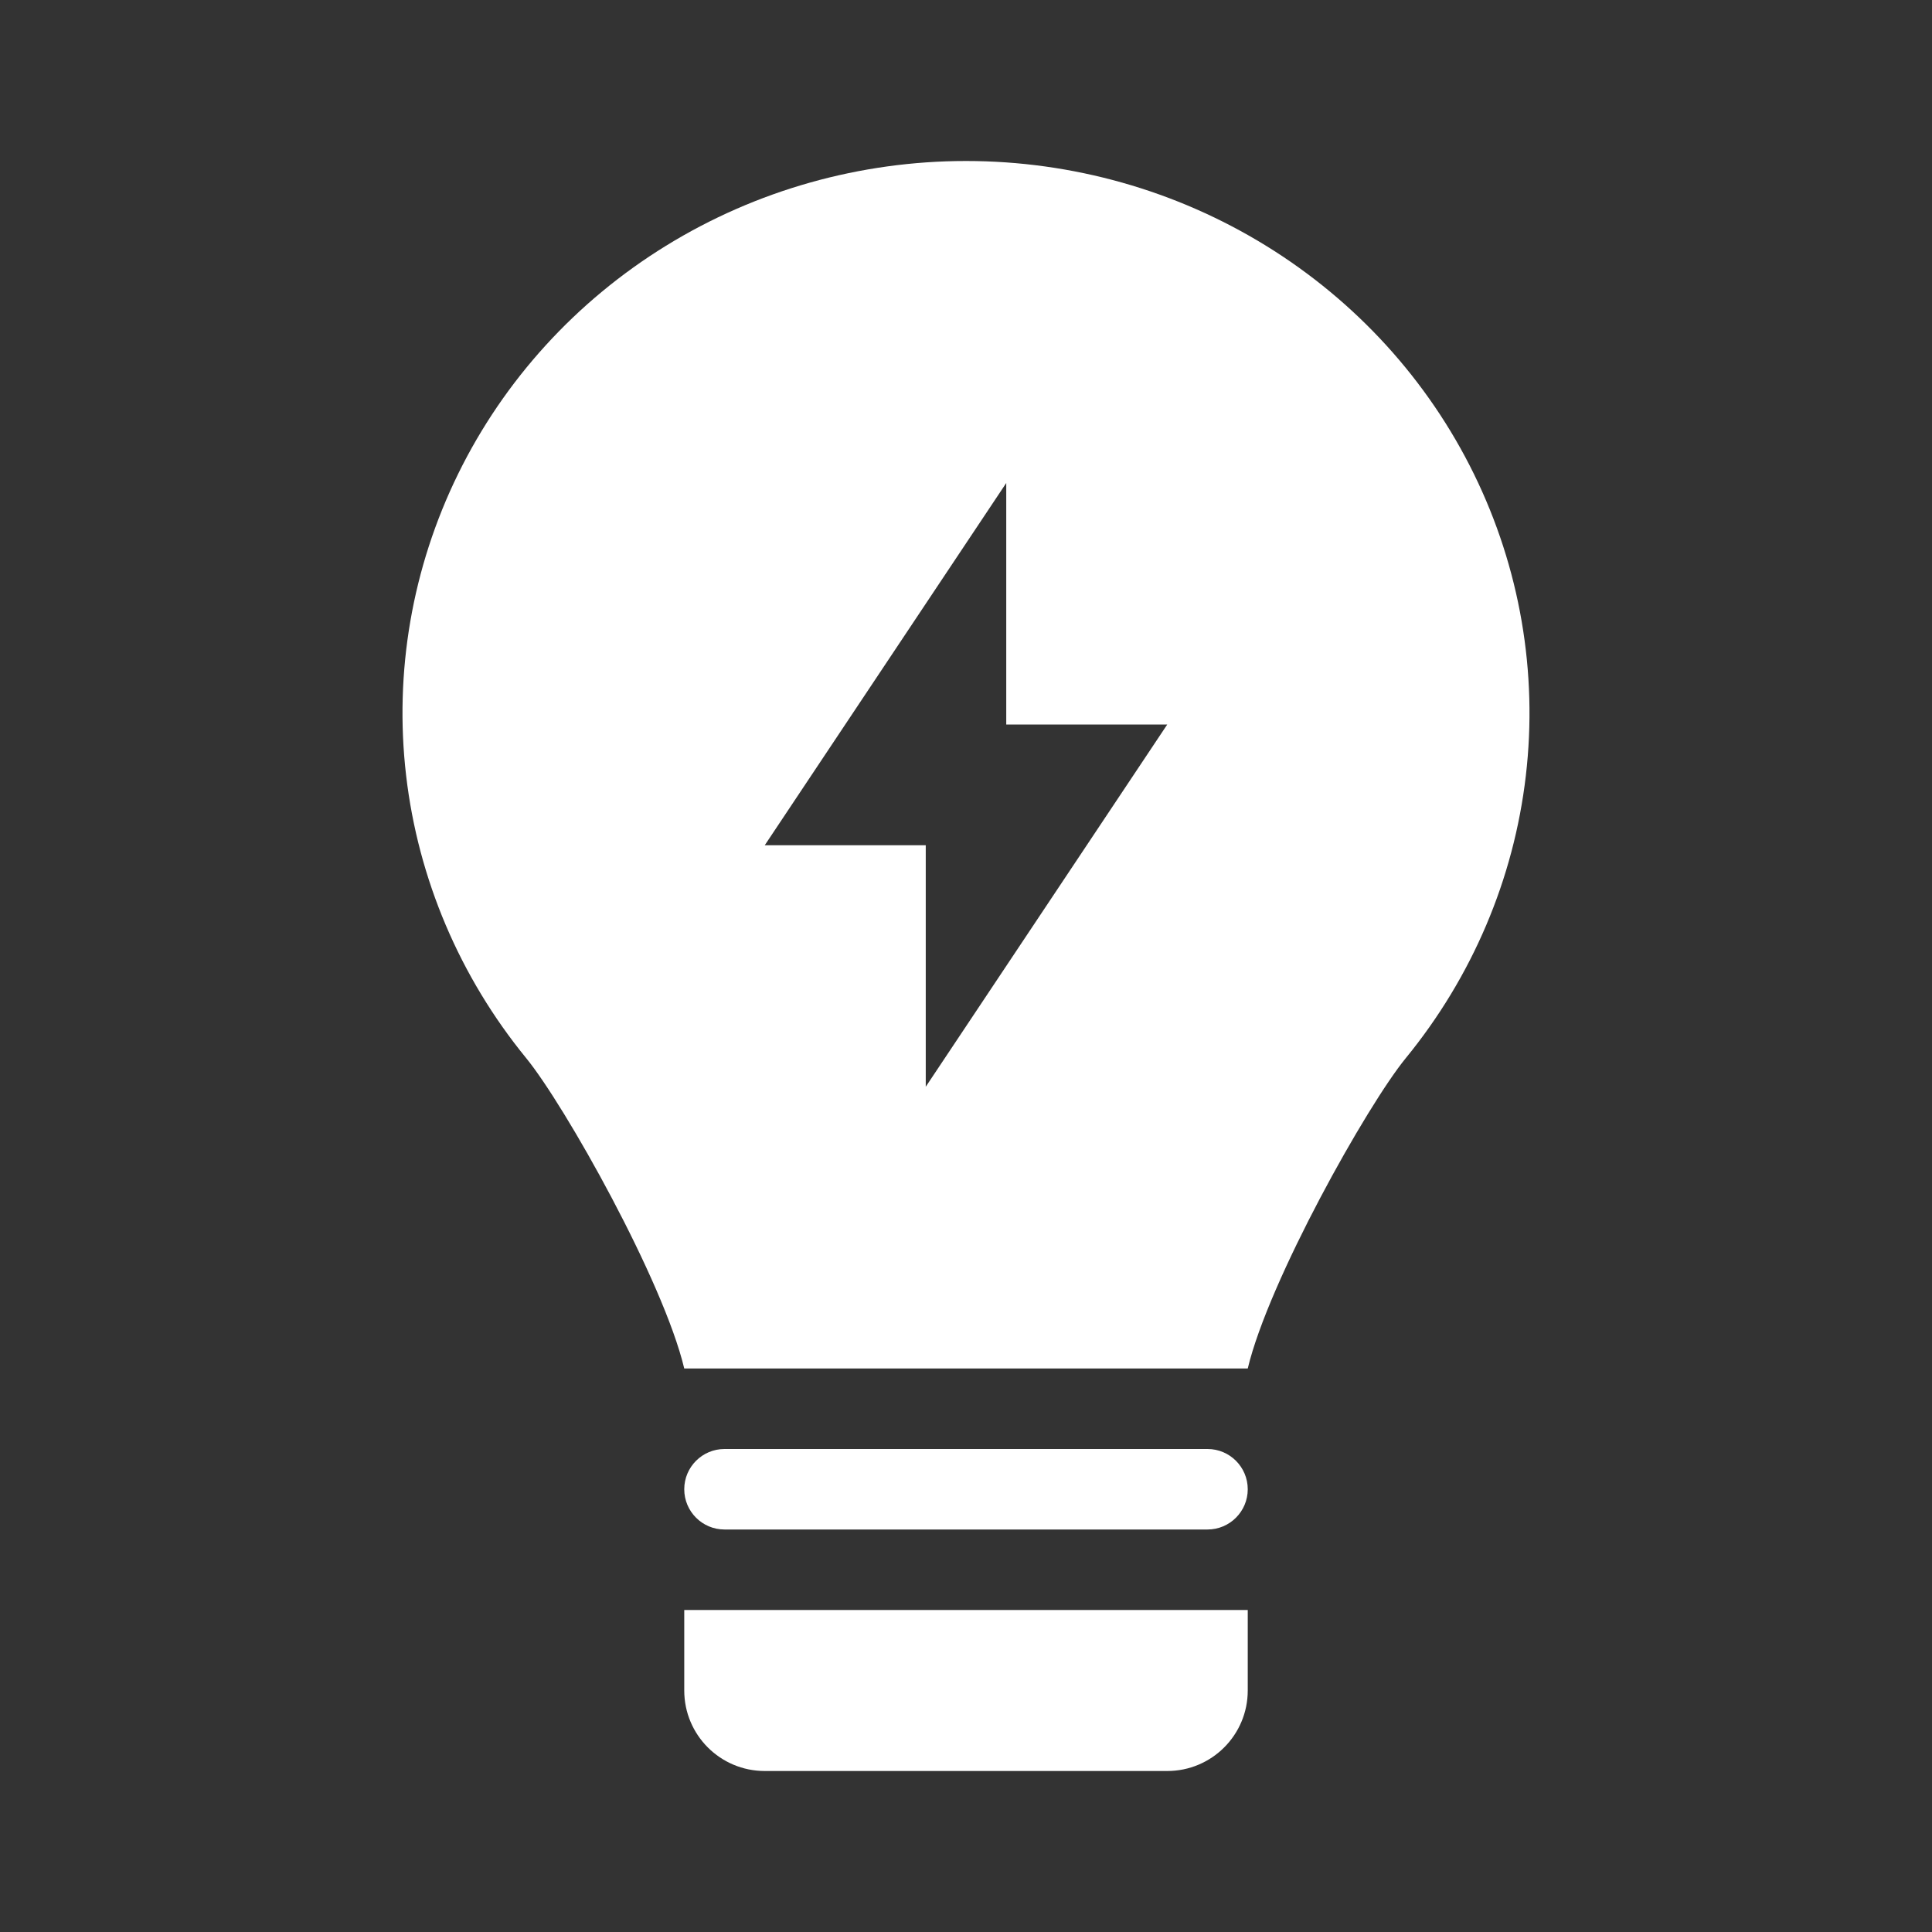
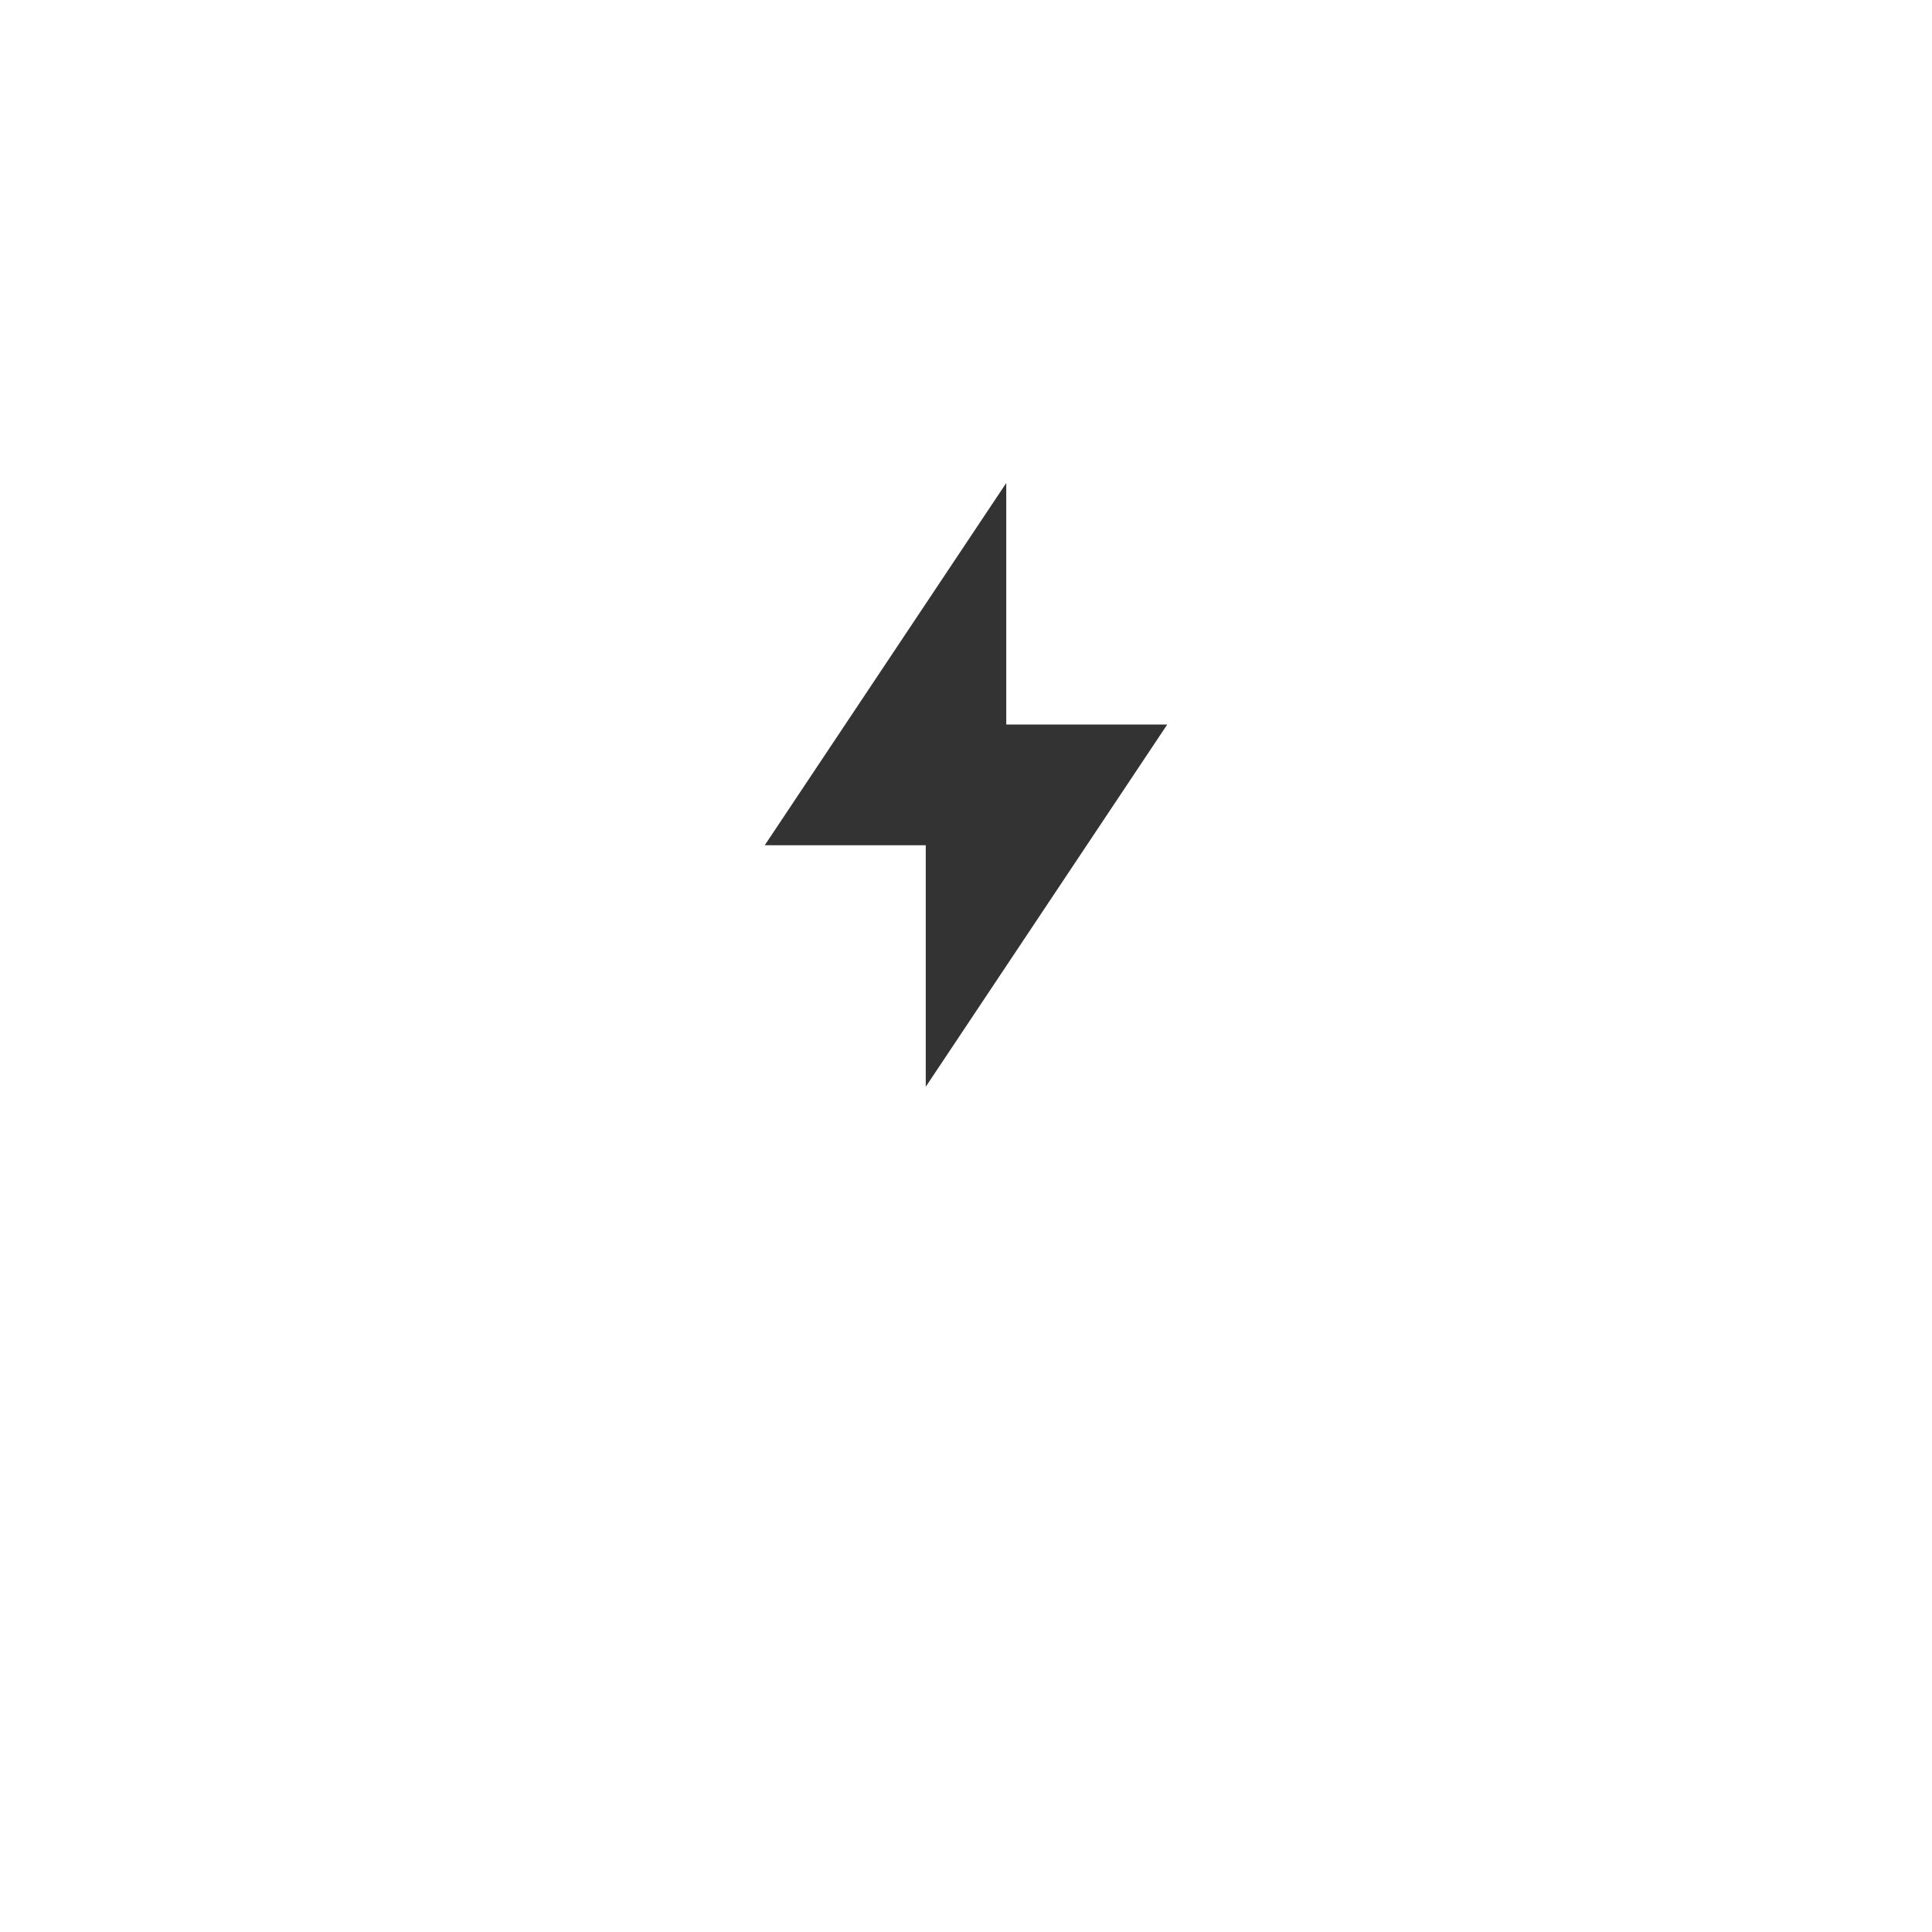
<svg xmlns="http://www.w3.org/2000/svg" width="48" height="48" viewBox="0 0 48 48" fill="none">
  <g clip-path="url(#clip0_2038_5402)">
    <path d="M19 21L25 12V18H29L23 27L23 21H19Z" fill="#333333" />
-     <path fill-rule="evenodd" clip-rule="evenodd" d="M48 0H0V48H48V0ZM17 34C16.48 31.818 14.032 27.461 13.07 26.285C11.422 24.268 10.389 21.835 10.09 19.268C9.791 16.701 10.239 14.103 11.382 11.774C12.524 9.445 14.315 7.48 16.548 6.105C18.781 4.729 21.365 4 24.002 4C26.64 4 29.224 4.731 31.456 6.107C33.688 7.483 35.479 9.449 36.62 11.778C37.762 14.107 38.209 16.705 37.909 19.273C37.61 21.84 36.576 24.272 34.927 26.288C33.965 27.463 31.52 31.819 31 34H17ZM17 37C17 36.448 17.448 36 18 36H30C30.552 36 31 36.448 31 37C31 37.552 30.552 38 30 38H18C17.448 38 17 37.552 17 37ZM31 40H17V42C17 43.105 17.895 44 19 44H29C30.105 44 31 43.105 31 42V40Z" fill="#333333" />
  </g>
  <defs>
    <clipPath id="clip0_2038_5402">
      <rect width="48" height="48" fill="white" />
    </clipPath>
  </defs>
</svg>